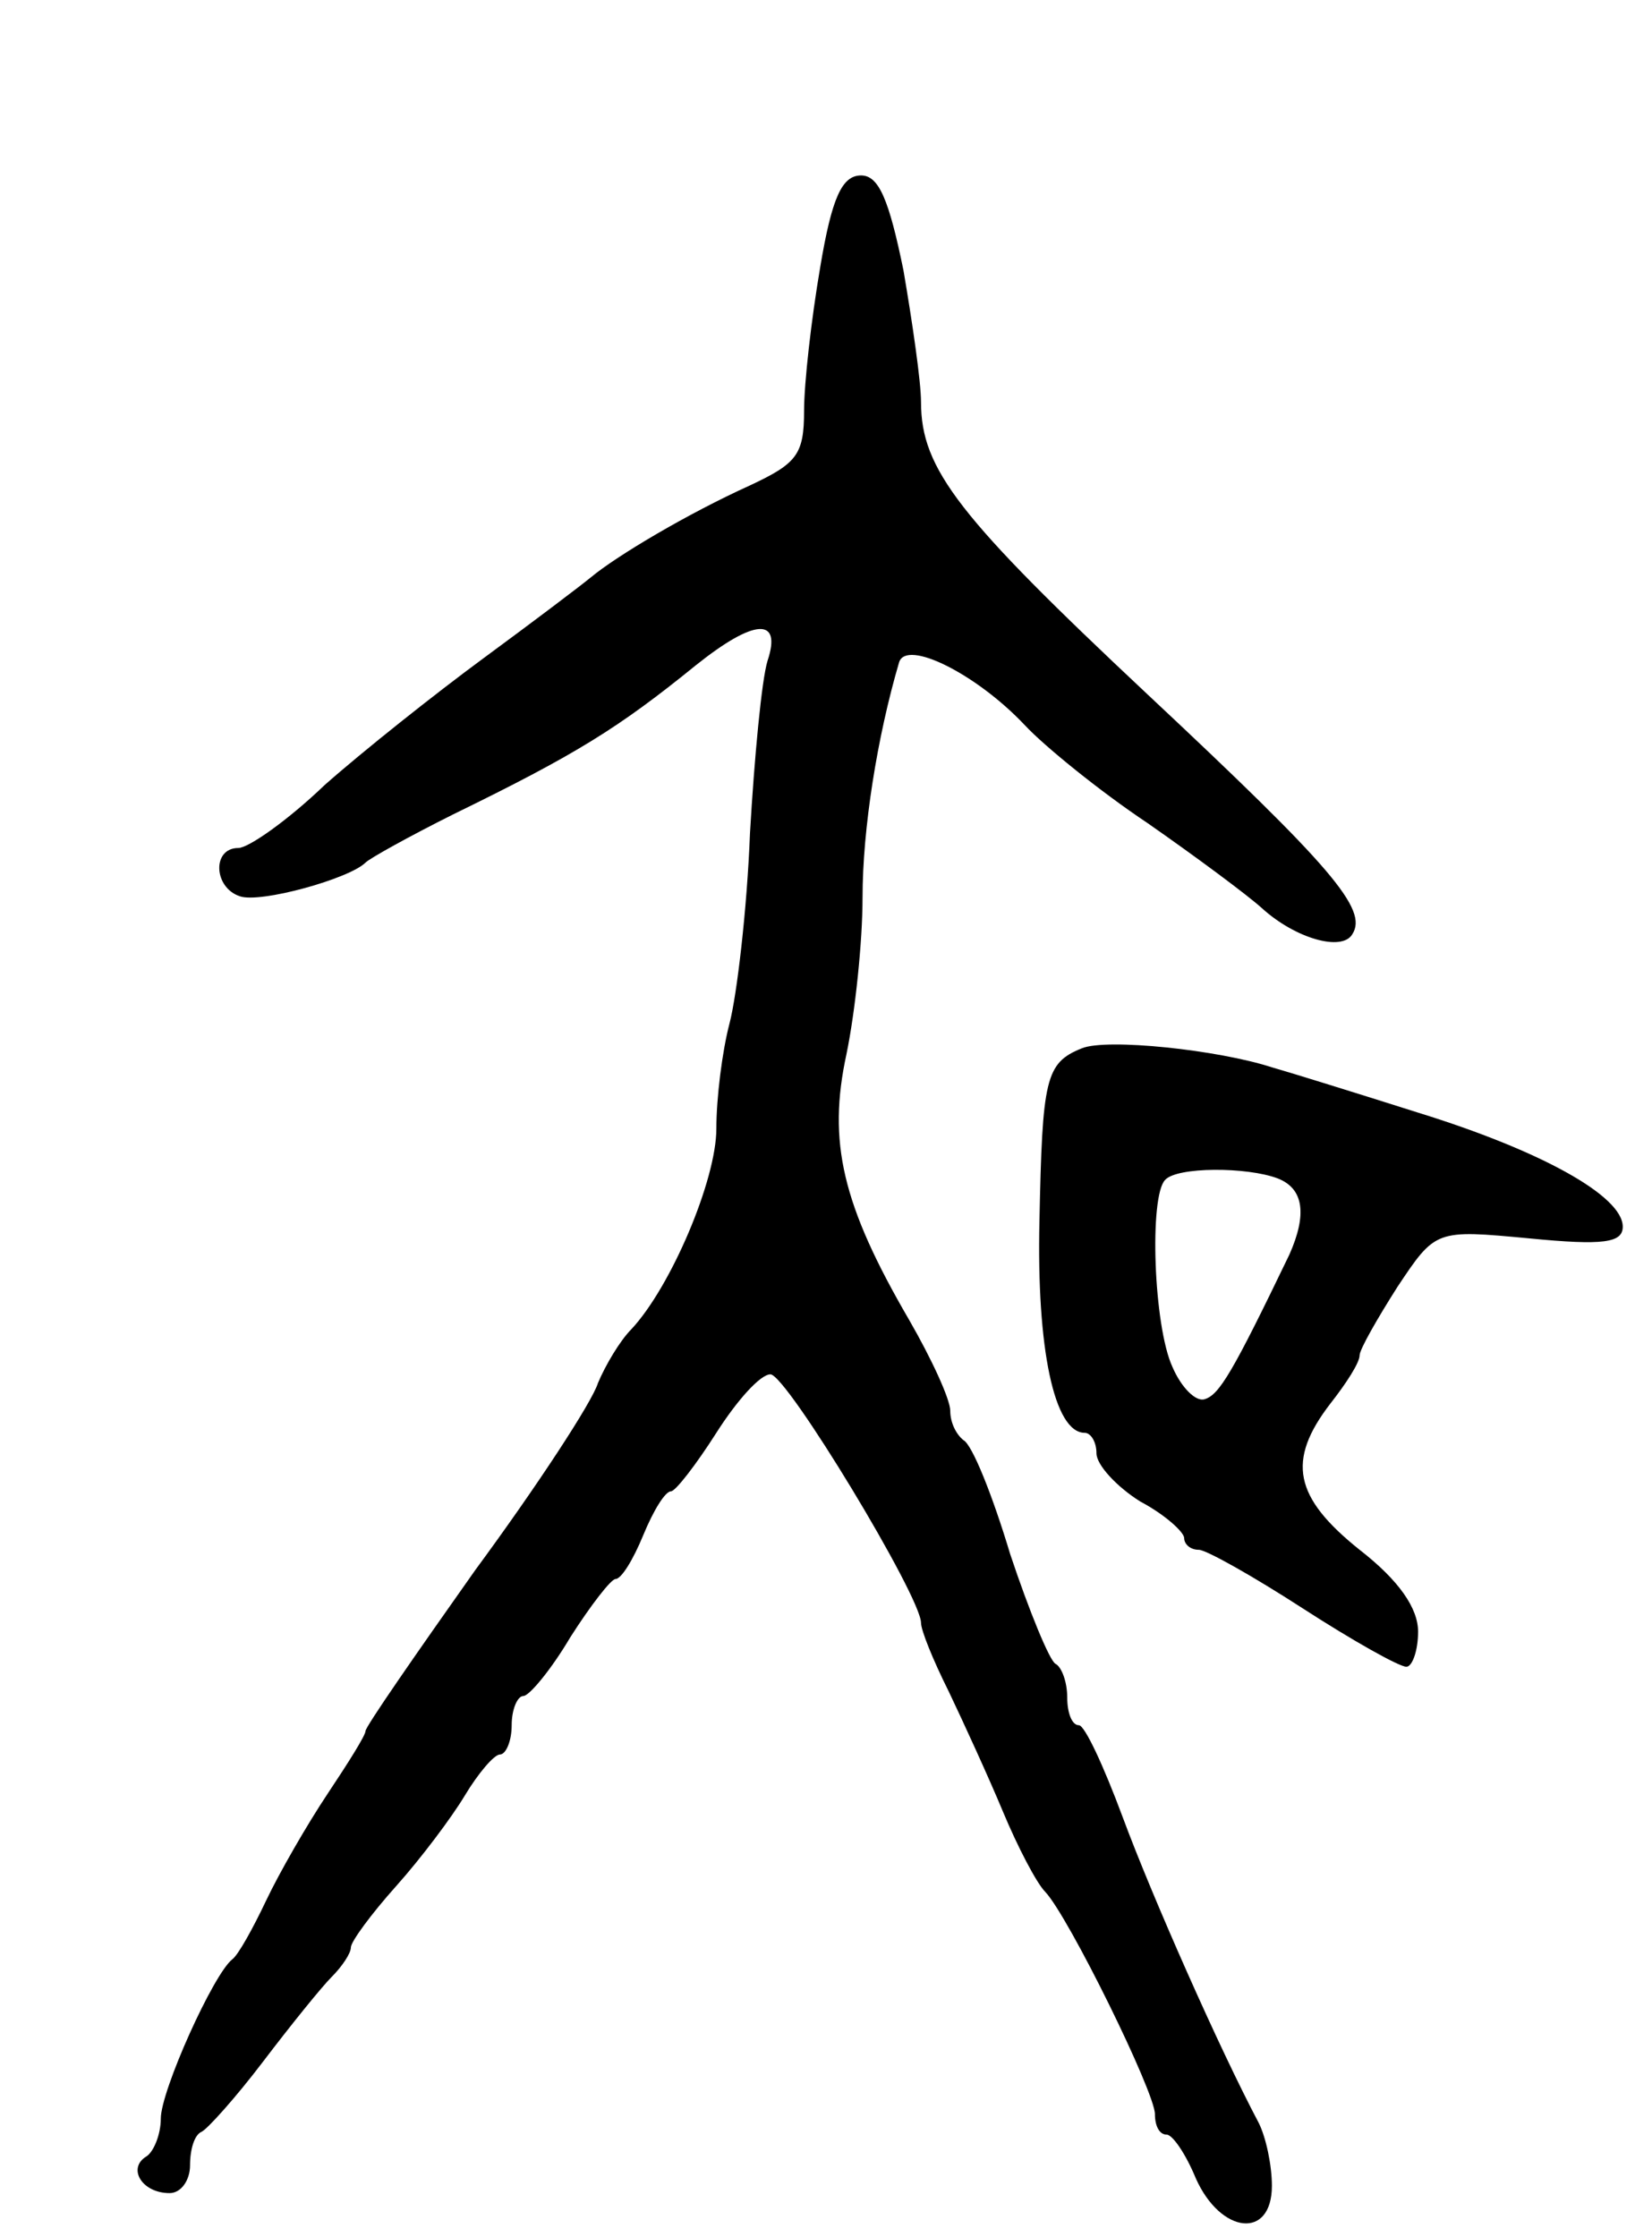
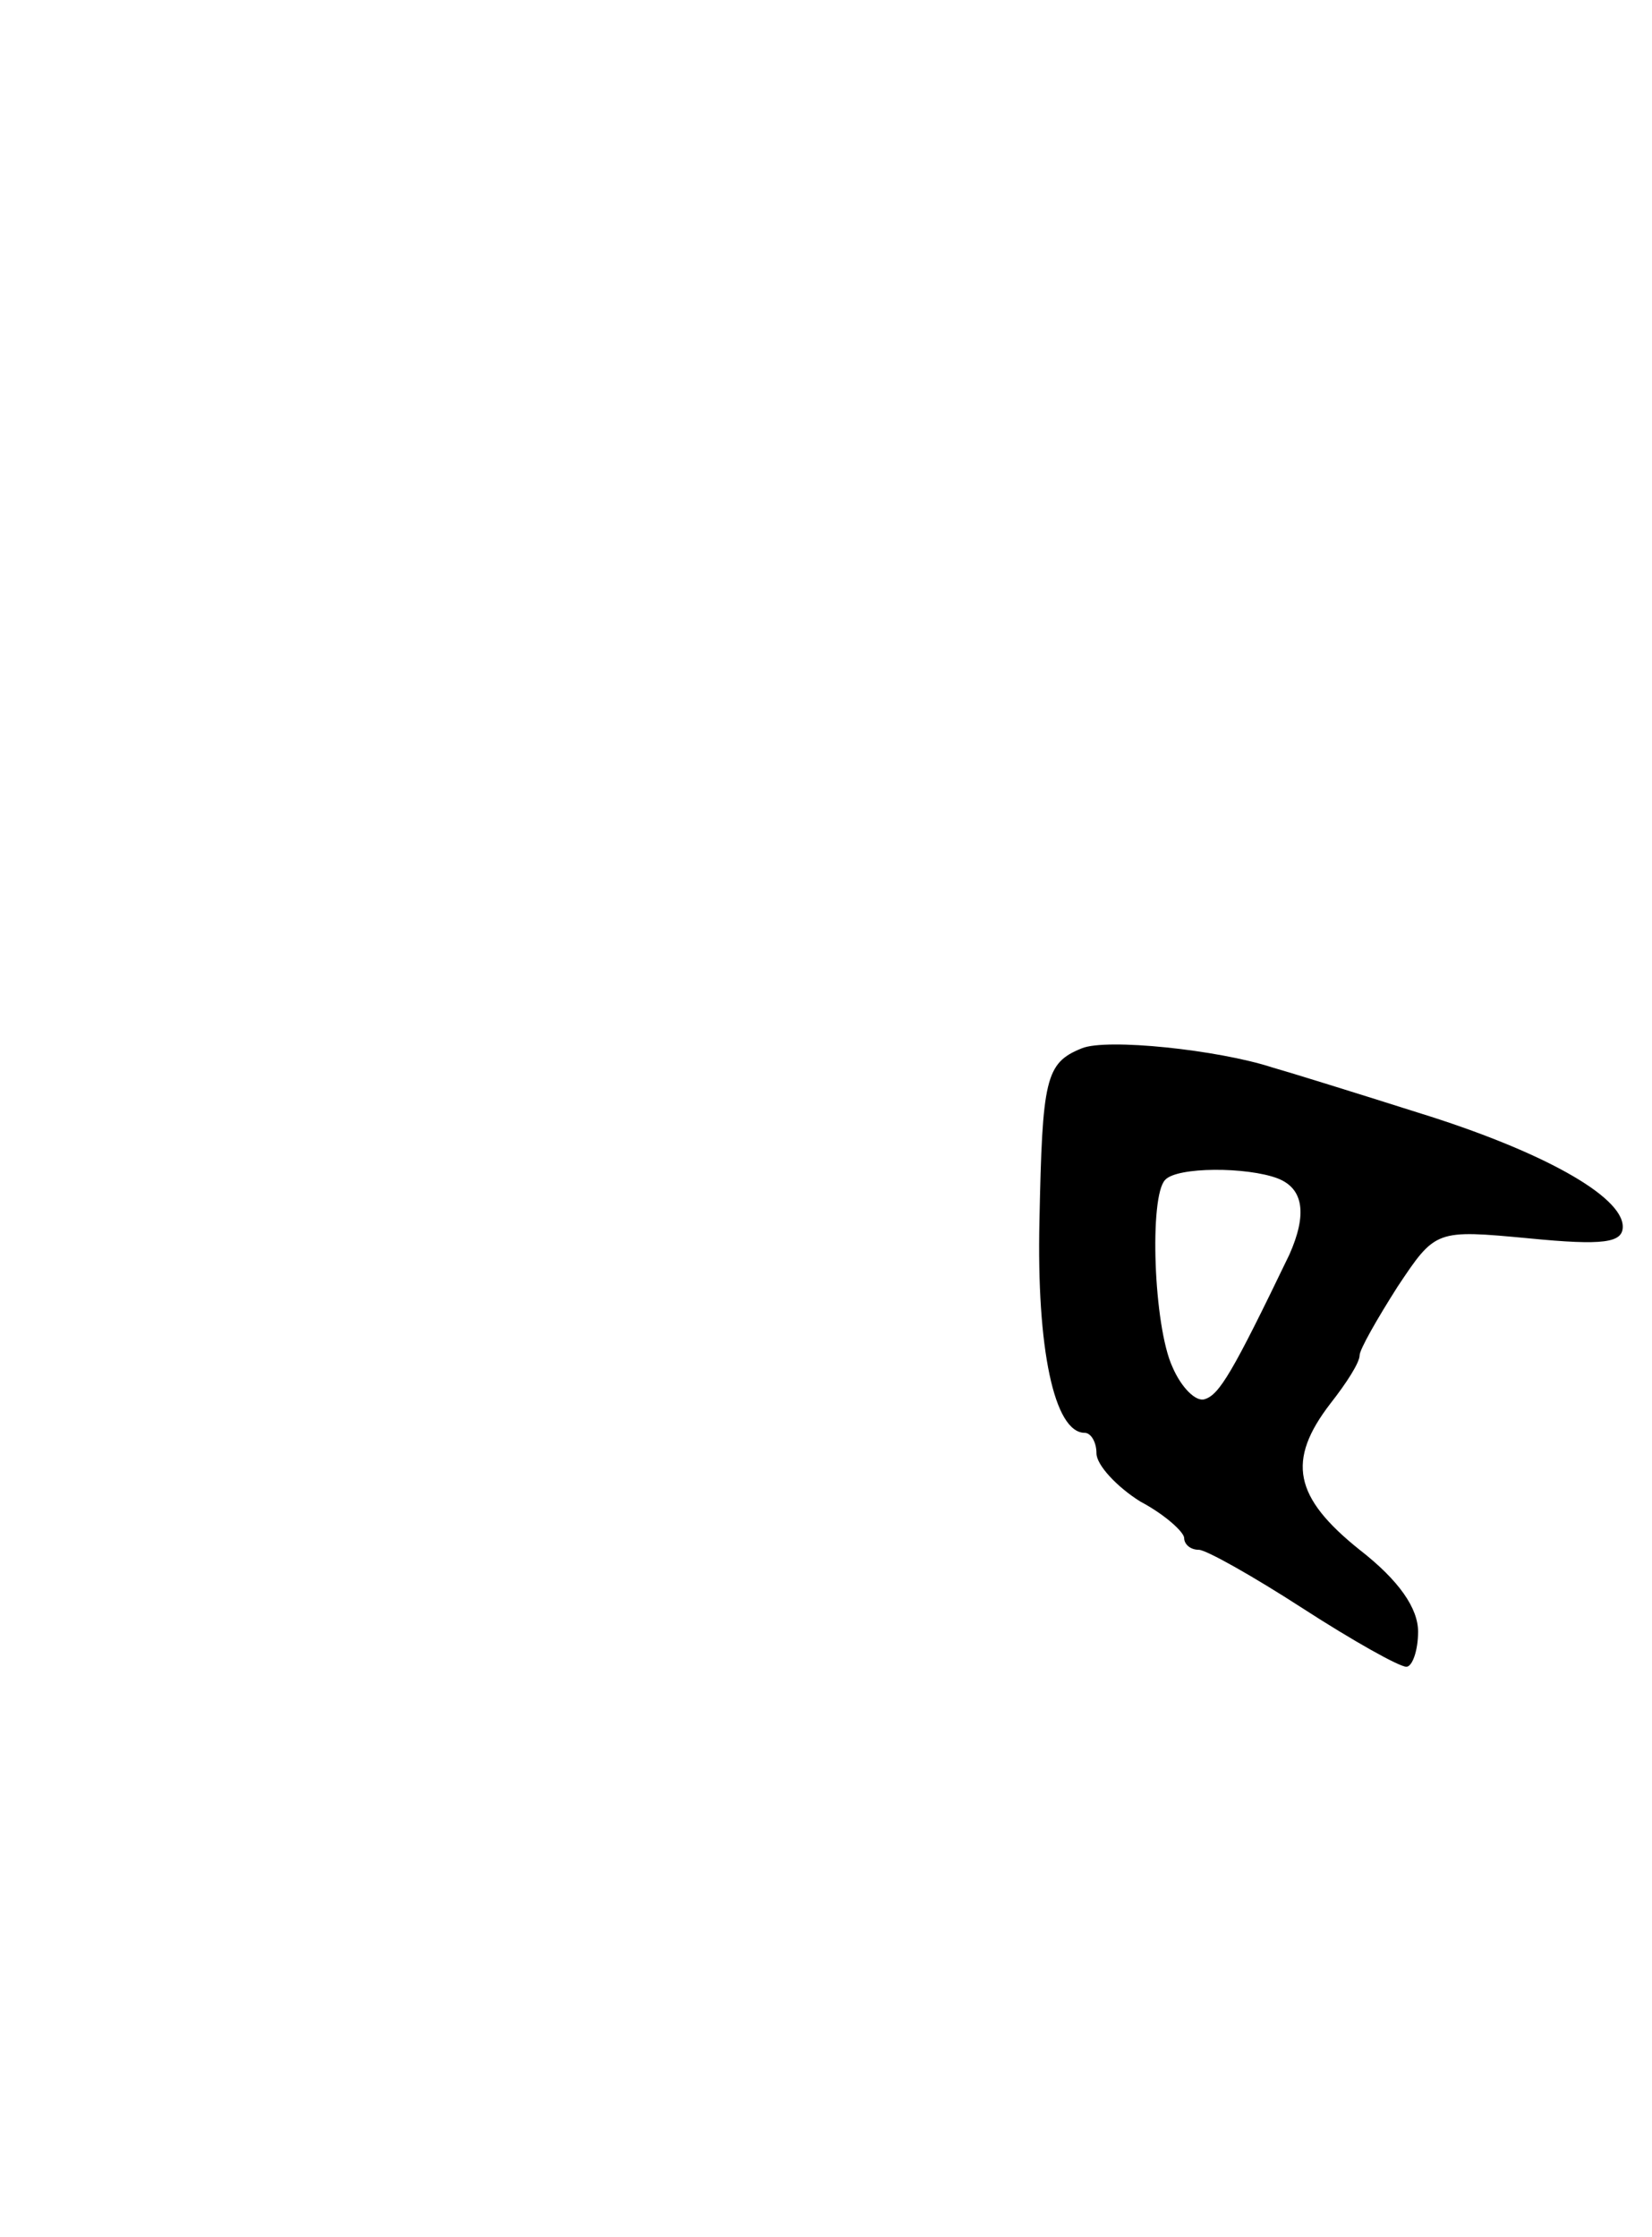
<svg xmlns="http://www.w3.org/2000/svg" version="1.0" width="113" height="153" viewBox="0 0 113 153">
  <g transform="translate(0,153) scale(0.1,-0.1)">
-     <path d="M561 1347 c-6 -35 -11 -79 -11 -98 0 -30 -5 -36 -37 -51 -42 -19 -91 -48 -109 -63 -6 -5 -39 -30 -73 -55 -34 -25 -83 -64 -109 -87 -25 -24 -52 -43 -59 -43 -18 0 -17 -27 1 -33 14 -5 75 12 86 23 3 3 30 18 60 33 84 41 113 59 166 102 40 32 59 33 49 3 -4 -13 -9 -66 -12 -118 -2 -52 -9 -111 -14 -130 -5 -19 -9 -51 -9 -72 0 -35 -31 -108 -58 -137 -8 -8 -18 -25 -23 -37 -4 -13 -42 -71 -84 -128 -41 -58 -75 -107 -75 -110 0 -3 -12 -22 -26 -43 -14 -21 -33 -54 -42 -73 -9 -19 -19 -37 -23 -40 -13 -10 -49 -90 -49 -109 0 -11 -5 -23 -10 -26 -13 -8 -3 -25 16 -25 8 0 14 9 14 19 0 11 3 21 8 23 4 2 23 23 42 48 19 25 40 51 47 58 7 7 13 16 13 20 0 4 14 23 31 42 17 19 38 47 47 62 9 15 20 28 24 28 4 0 8 9 8 20 0 11 4 20 8 20 4 0 19 18 32 40 14 22 28 40 31 40 4 0 12 13 19 30 7 17 15 30 19 30 3 0 17 18 31 40 14 22 30 40 37 40 11 0 103 -152 103 -170 0 -5 8 -25 19 -47 10 -21 27 -58 37 -82 10 -24 23 -49 29 -55 16 -17 75 -137 75 -152 0 -8 3 -14 8 -14 4 0 13 -13 20 -30 17 -38 52 -42 52 -5 0 14 -4 33 -9 43 -27 51 -73 155 -93 209 -13 35 -26 63 -30 63 -5 0 -8 9 -8 19 0 11 -4 21 -8 23 -4 2 -18 36 -31 75 -12 40 -26 75 -32 78 -5 4 -9 12 -9 20 0 8 -13 36 -28 62 -46 79 -56 122 -43 182 6 29 11 77 11 107 0 47 10 110 25 161 5 16 53 -8 86 -43 13 -14 51 -45 84 -67 33 -23 68 -49 78 -58 23 -21 55 -30 62 -18 11 17 -14 46 -140 164 -129 121 -155 154 -155 200 0 14 -6 55 -12 90 -10 49 -17 65 -29 65 -13 0 -20 -15 -28 -63z" />
-     <path d="M740 813 c-25 -10 -27 -21 -29 -118 -2 -87 10 -145 31 -145 4 0 8 -6 8 -14 0 -8 14 -23 30 -33 17 -9 30 -21 30 -25 0 -4 4 -8 10 -8 5 0 37 -18 71 -40 34 -22 66 -40 71 -40 4 0 8 11 8 24 0 16 -13 35 -40 56 -45 36 -50 61 -20 100 11 14 20 28 20 33 0 4 12 25 26 47 26 39 26 39 90 33 51 -5 64 -3 64 8 0 21 -56 52 -140 78 -41 13 -86 27 -100 31 -37 12 -113 20 -130 13z m134 -89 c18 -7 20 -25 8 -52 -39 -81 -48 -96 -58 -99 -6 -2 -16 8 -22 22 -13 28 -16 117 -5 128 8 9 56 9 77 1z" />
+     <path d="M740 813 c-25 -10 -27 -21 -29 -118 -2 -87 10 -145 31 -145 4 0 8 -6 8 -14 0 -8 14 -23 30 -33 17 -9 30 -21 30 -25 0 -4 4 -8 10 -8 5 0 37 -18 71 -40 34 -22 66 -40 71 -40 4 0 8 11 8 24 0 16 -13 35 -40 56 -45 36 -50 61 -20 100 11 14 20 28 20 33 0 4 12 25 26 47 26 39 26 39 90 33 51 -5 64 -3 64 8 0 21 -56 52 -140 78 -41 13 -86 27 -100 31 -37 12 -113 20 -130 13z m134 -89 c18 -7 20 -25 8 -52 -39 -81 -48 -96 -58 -99 -6 -2 -16 8 -22 22 -13 28 -16 117 -5 128 8 9 56 9 77 1" />
  </g>
</svg>